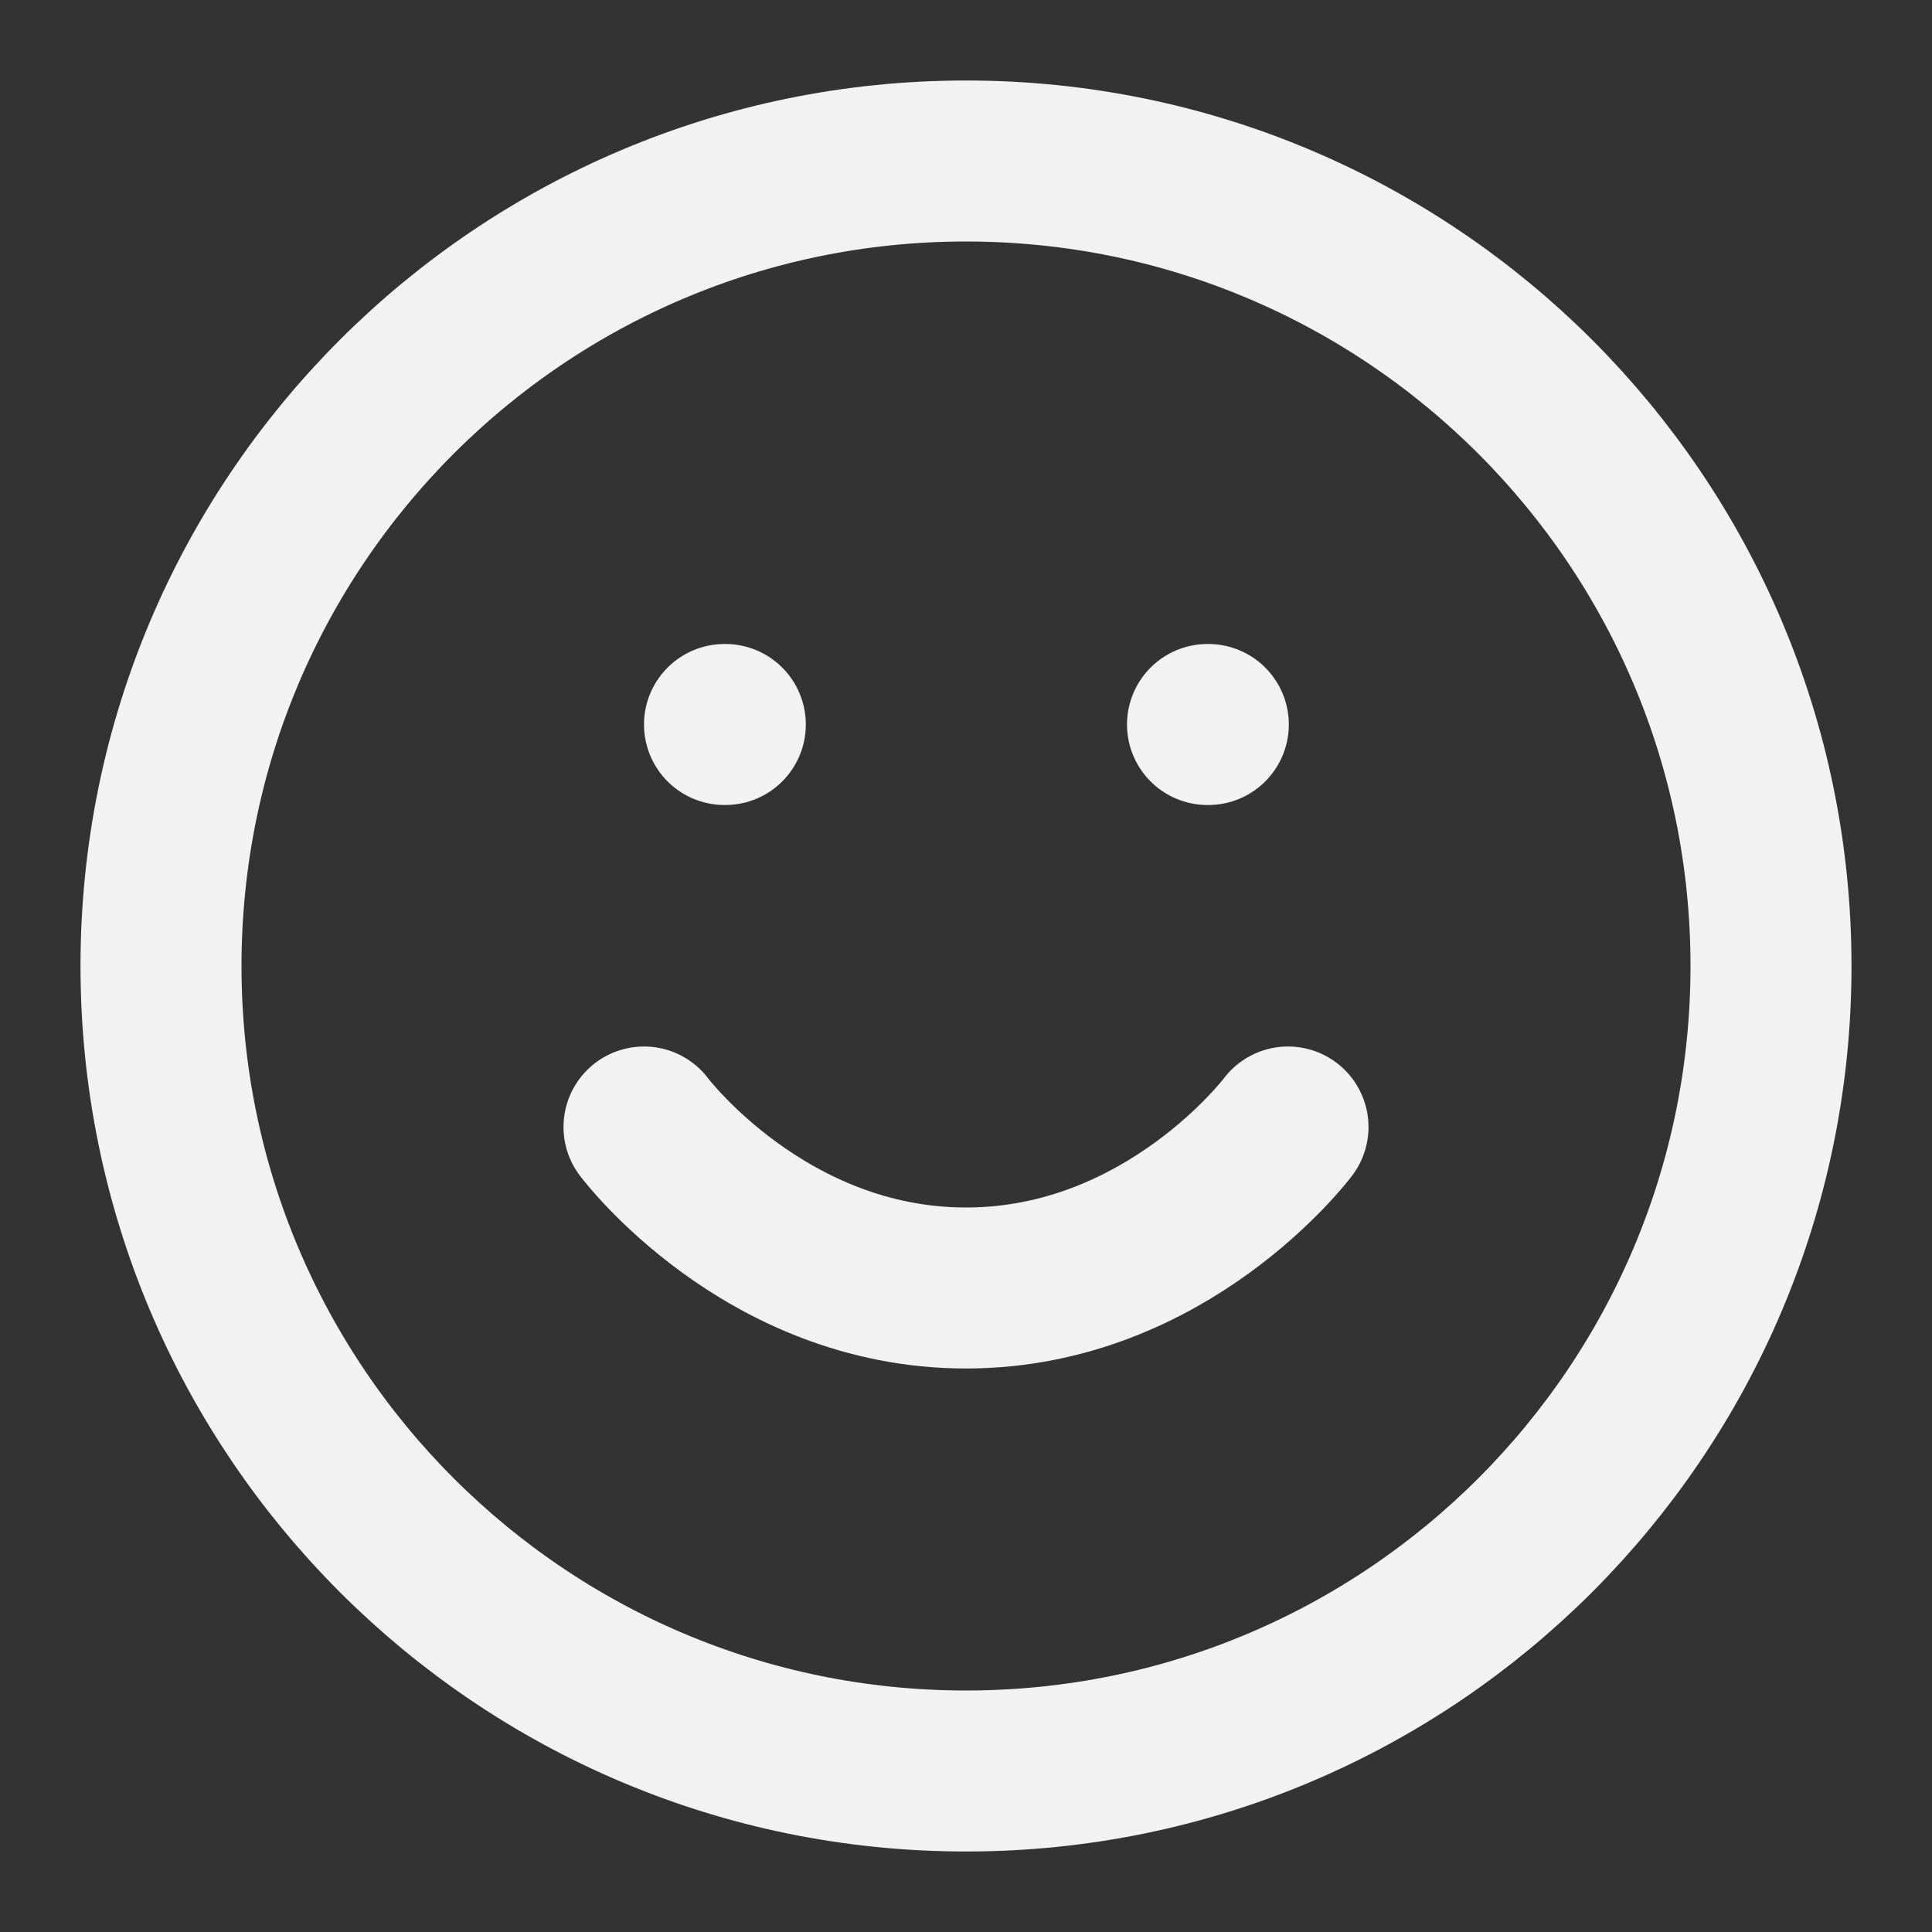
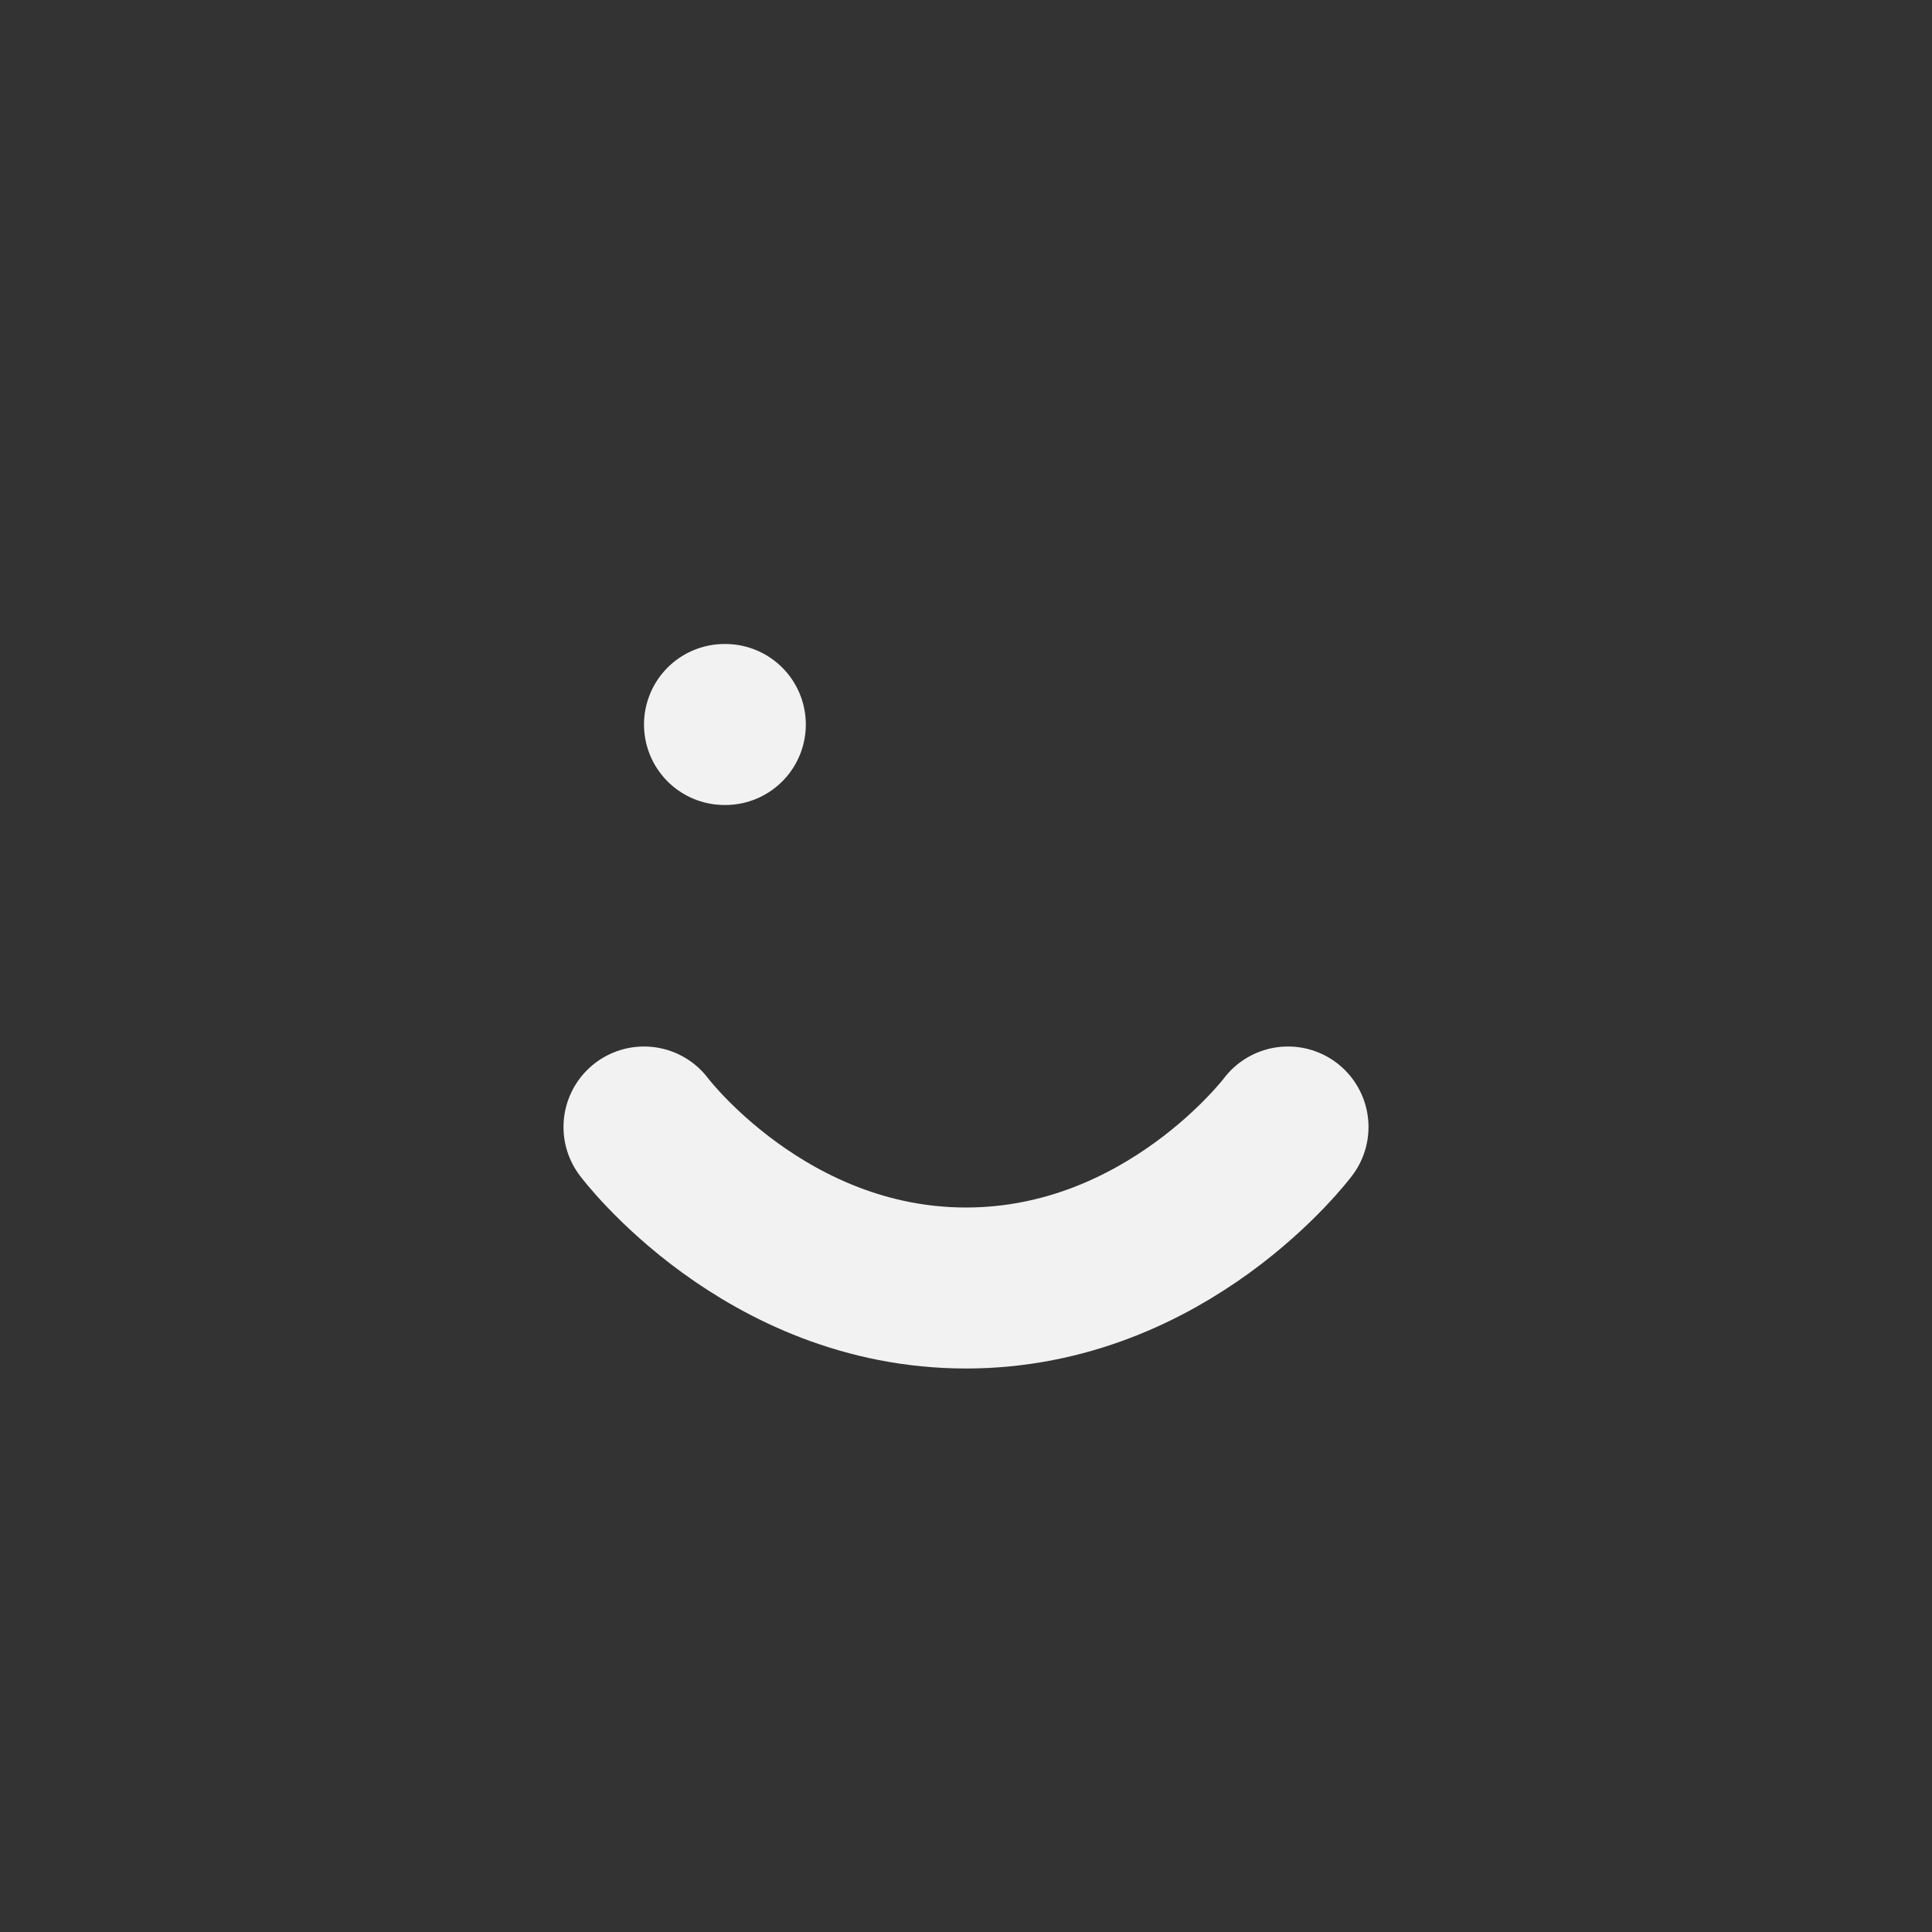
<svg xmlns="http://www.w3.org/2000/svg" width="33" height="33" viewBox="0 0 33 33" fill="none">
  <rect x="0" y="0" width="33" height="33" fill="#333333" stroke="none" />
-   <path d="M16.5 30.25C24.094 30.25 30.25 24.094 30.25 16.5C30.25 8.906 24.094 2.75 16.5 2.75C8.906 2.75 2.75 8.906 2.75 16.5C2.75 24.094 8.906 30.25 16.5 30.25Z" stroke="#F2F2F2" stroke-width="2.75" stroke-linecap="round" stroke-linejoin="round" />
  <path d="M11 19.25C11 19.25 13.062 22 16.5 22C19.938 22 22 19.25 22 19.25" stroke="#F2F2F2" stroke-width="2.75" stroke-linecap="round" stroke-linejoin="round" />
  <path d="M12.375 12.375H12.389" stroke="#F2F2F2" stroke-width="2.75" stroke-linecap="round" stroke-linejoin="round" />
-   <path d="M20.625 12.375H20.639" stroke="#F2F2F2" stroke-width="2.75" stroke-linecap="round" stroke-linejoin="round" />
</svg>